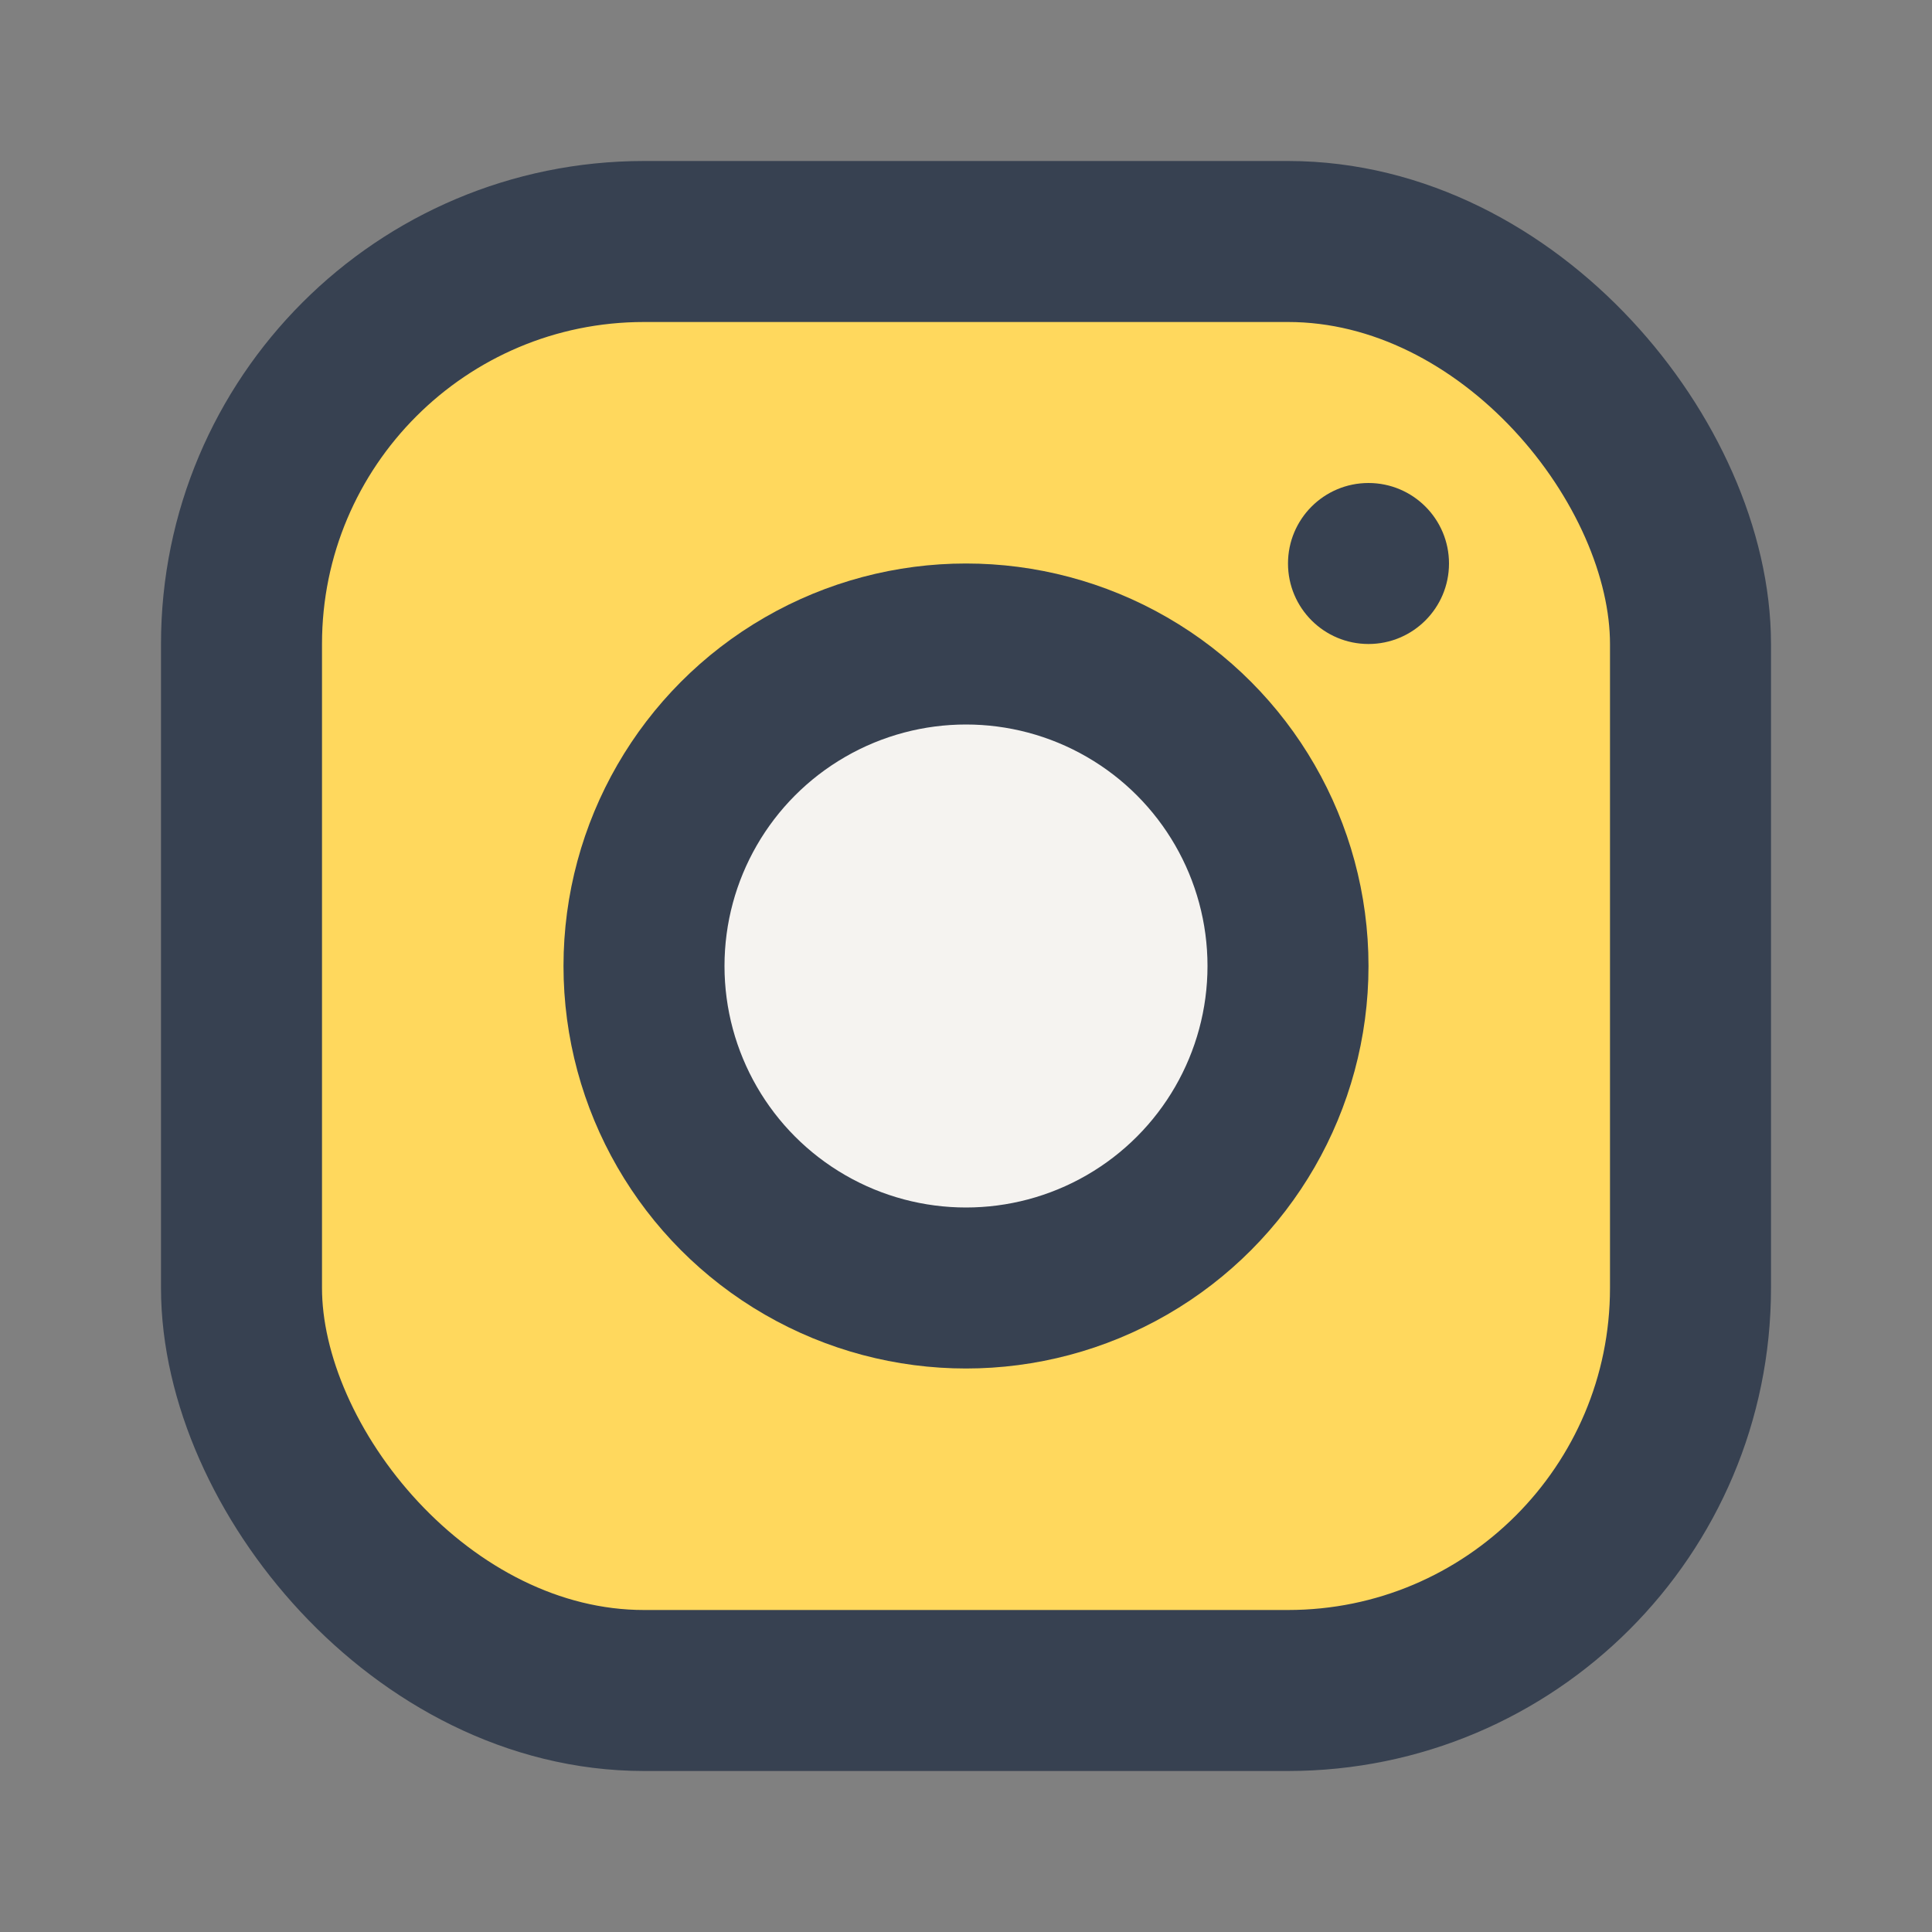
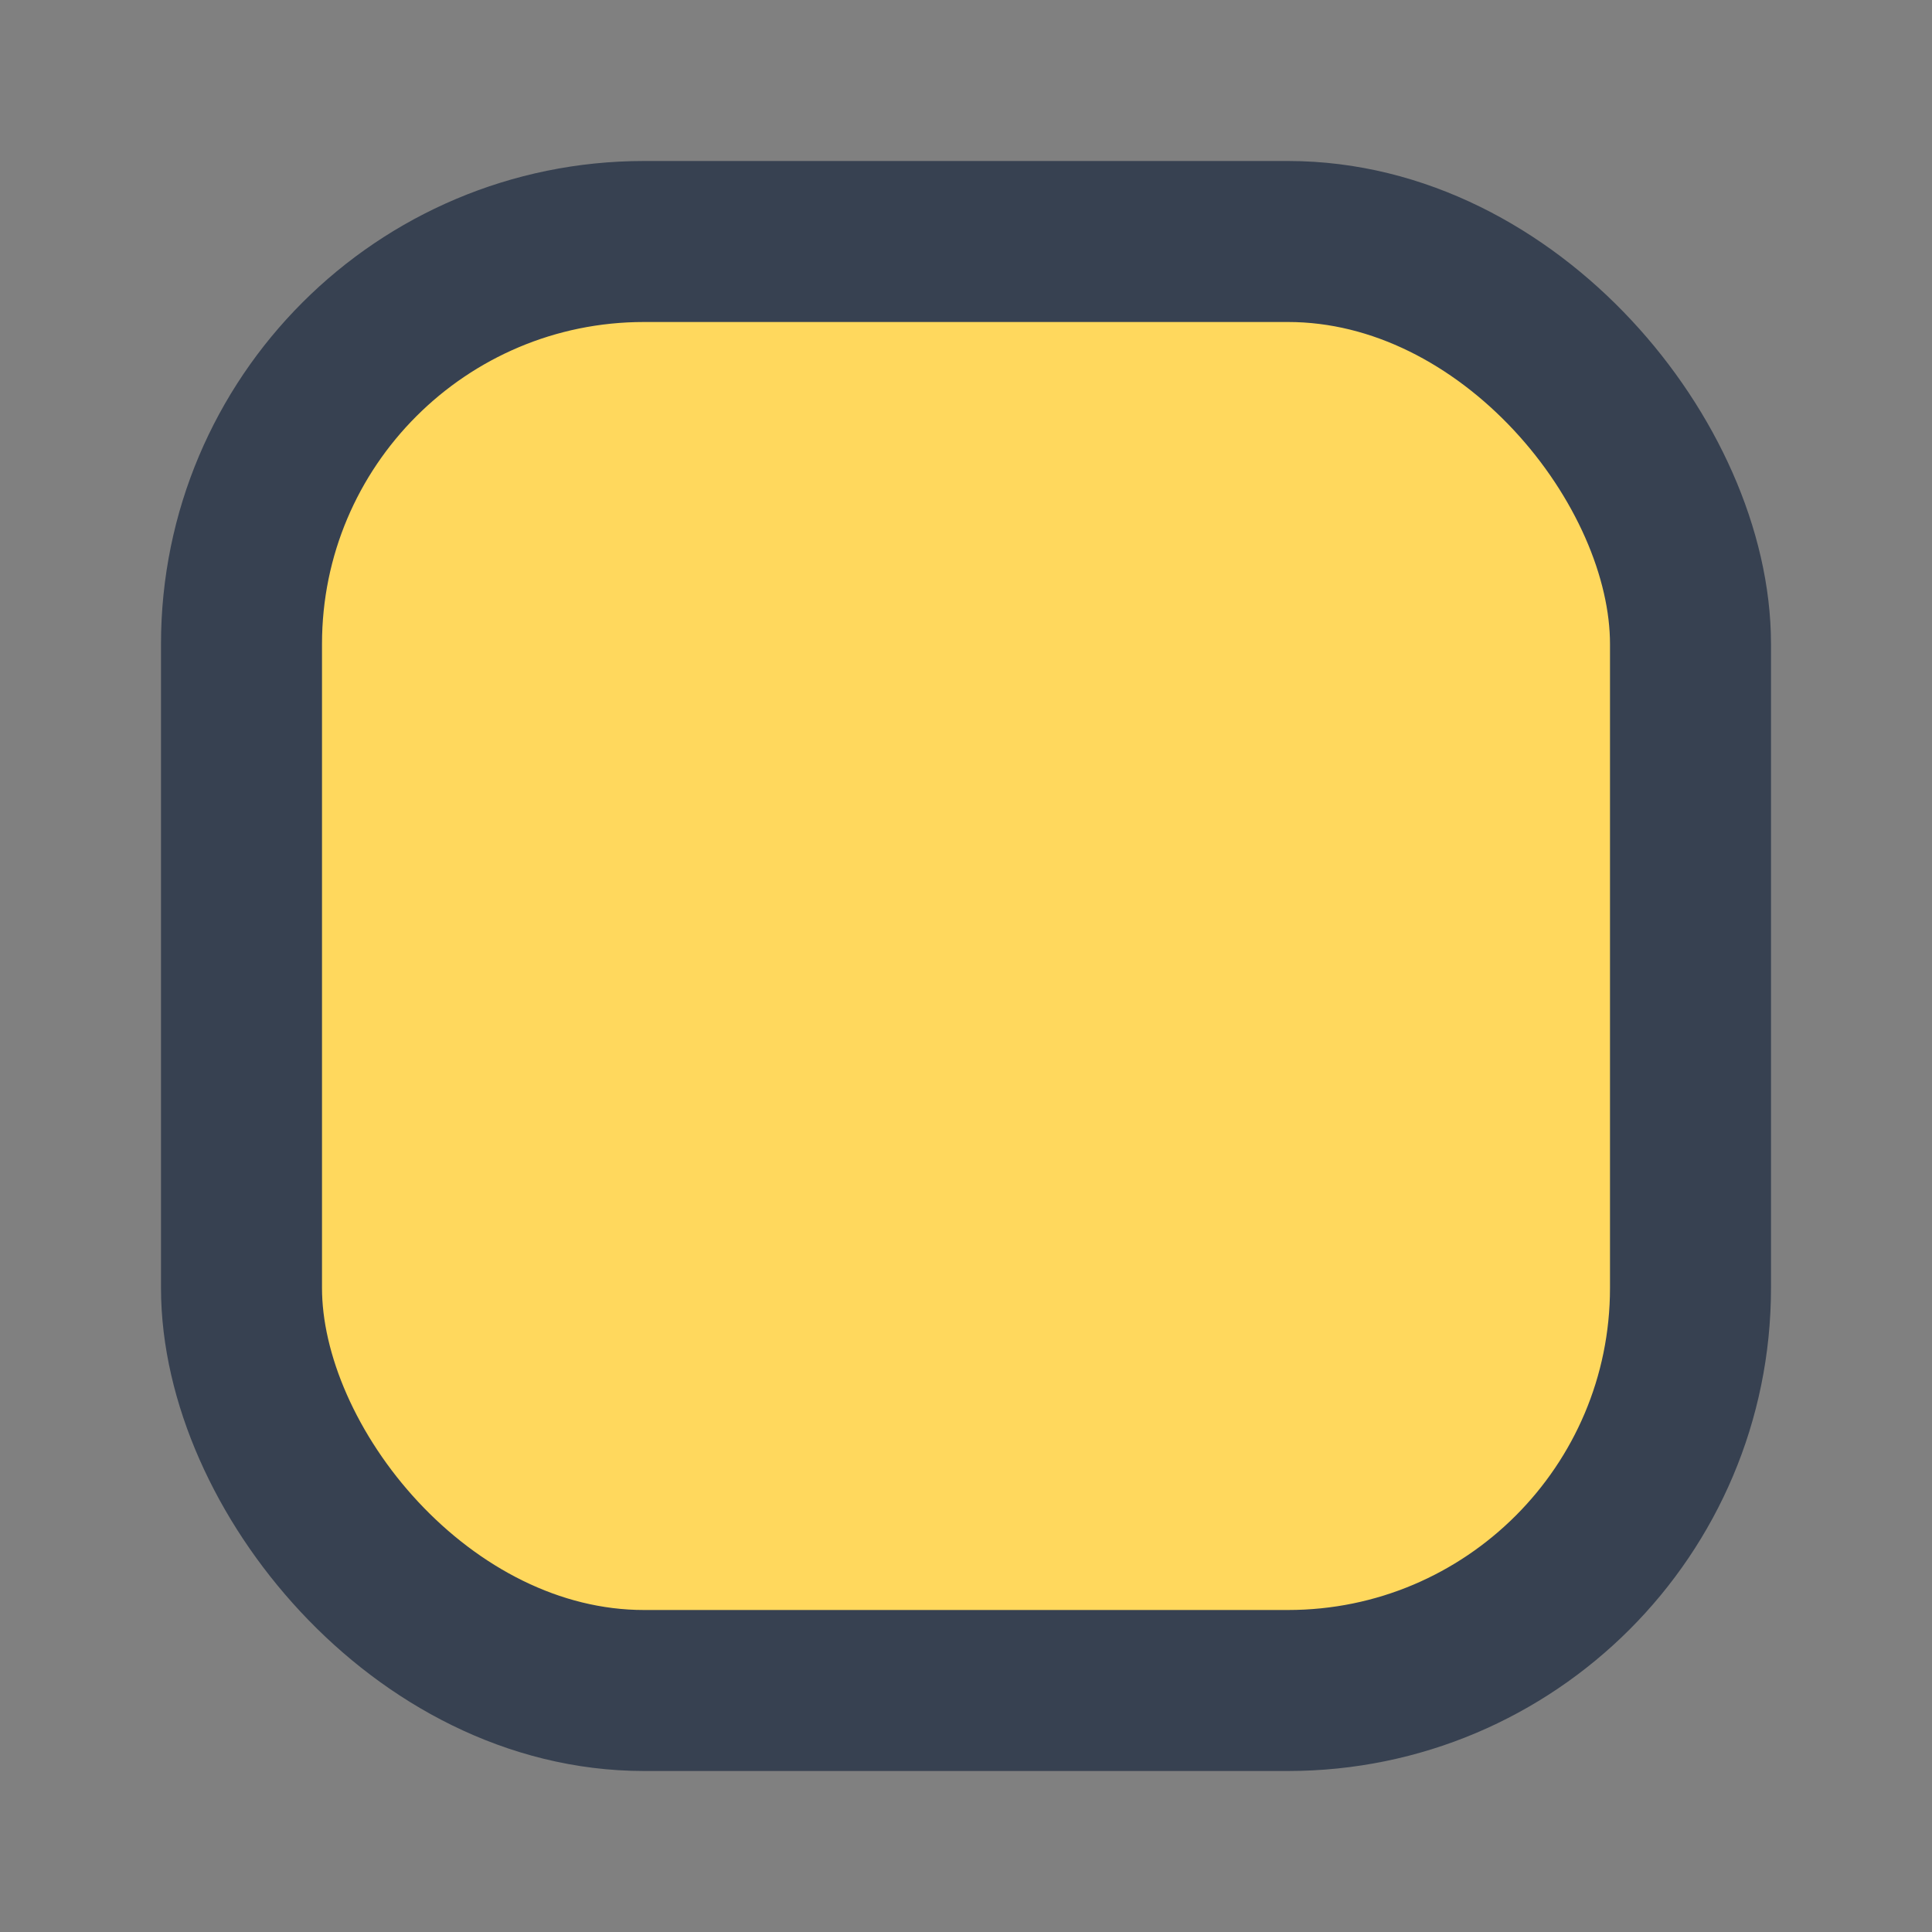
<svg xmlns="http://www.w3.org/2000/svg" width="24" height="24" viewBox="0 0 24 24">
  <rect x="0" y="0" width="24" height="24" fill="#808080" stroke="none" />
  <rect x="3" y="3" width="18" height="18" rx="5" fill="#FFD85D" stroke="#374151" stroke-width="2" />
-   <circle cx="12" cy="12" r="4" fill="#F5F3F0" stroke="#374151" stroke-width="2" />
-   <circle cx="17" cy="7" r="1" fill="#374151" />
</svg>